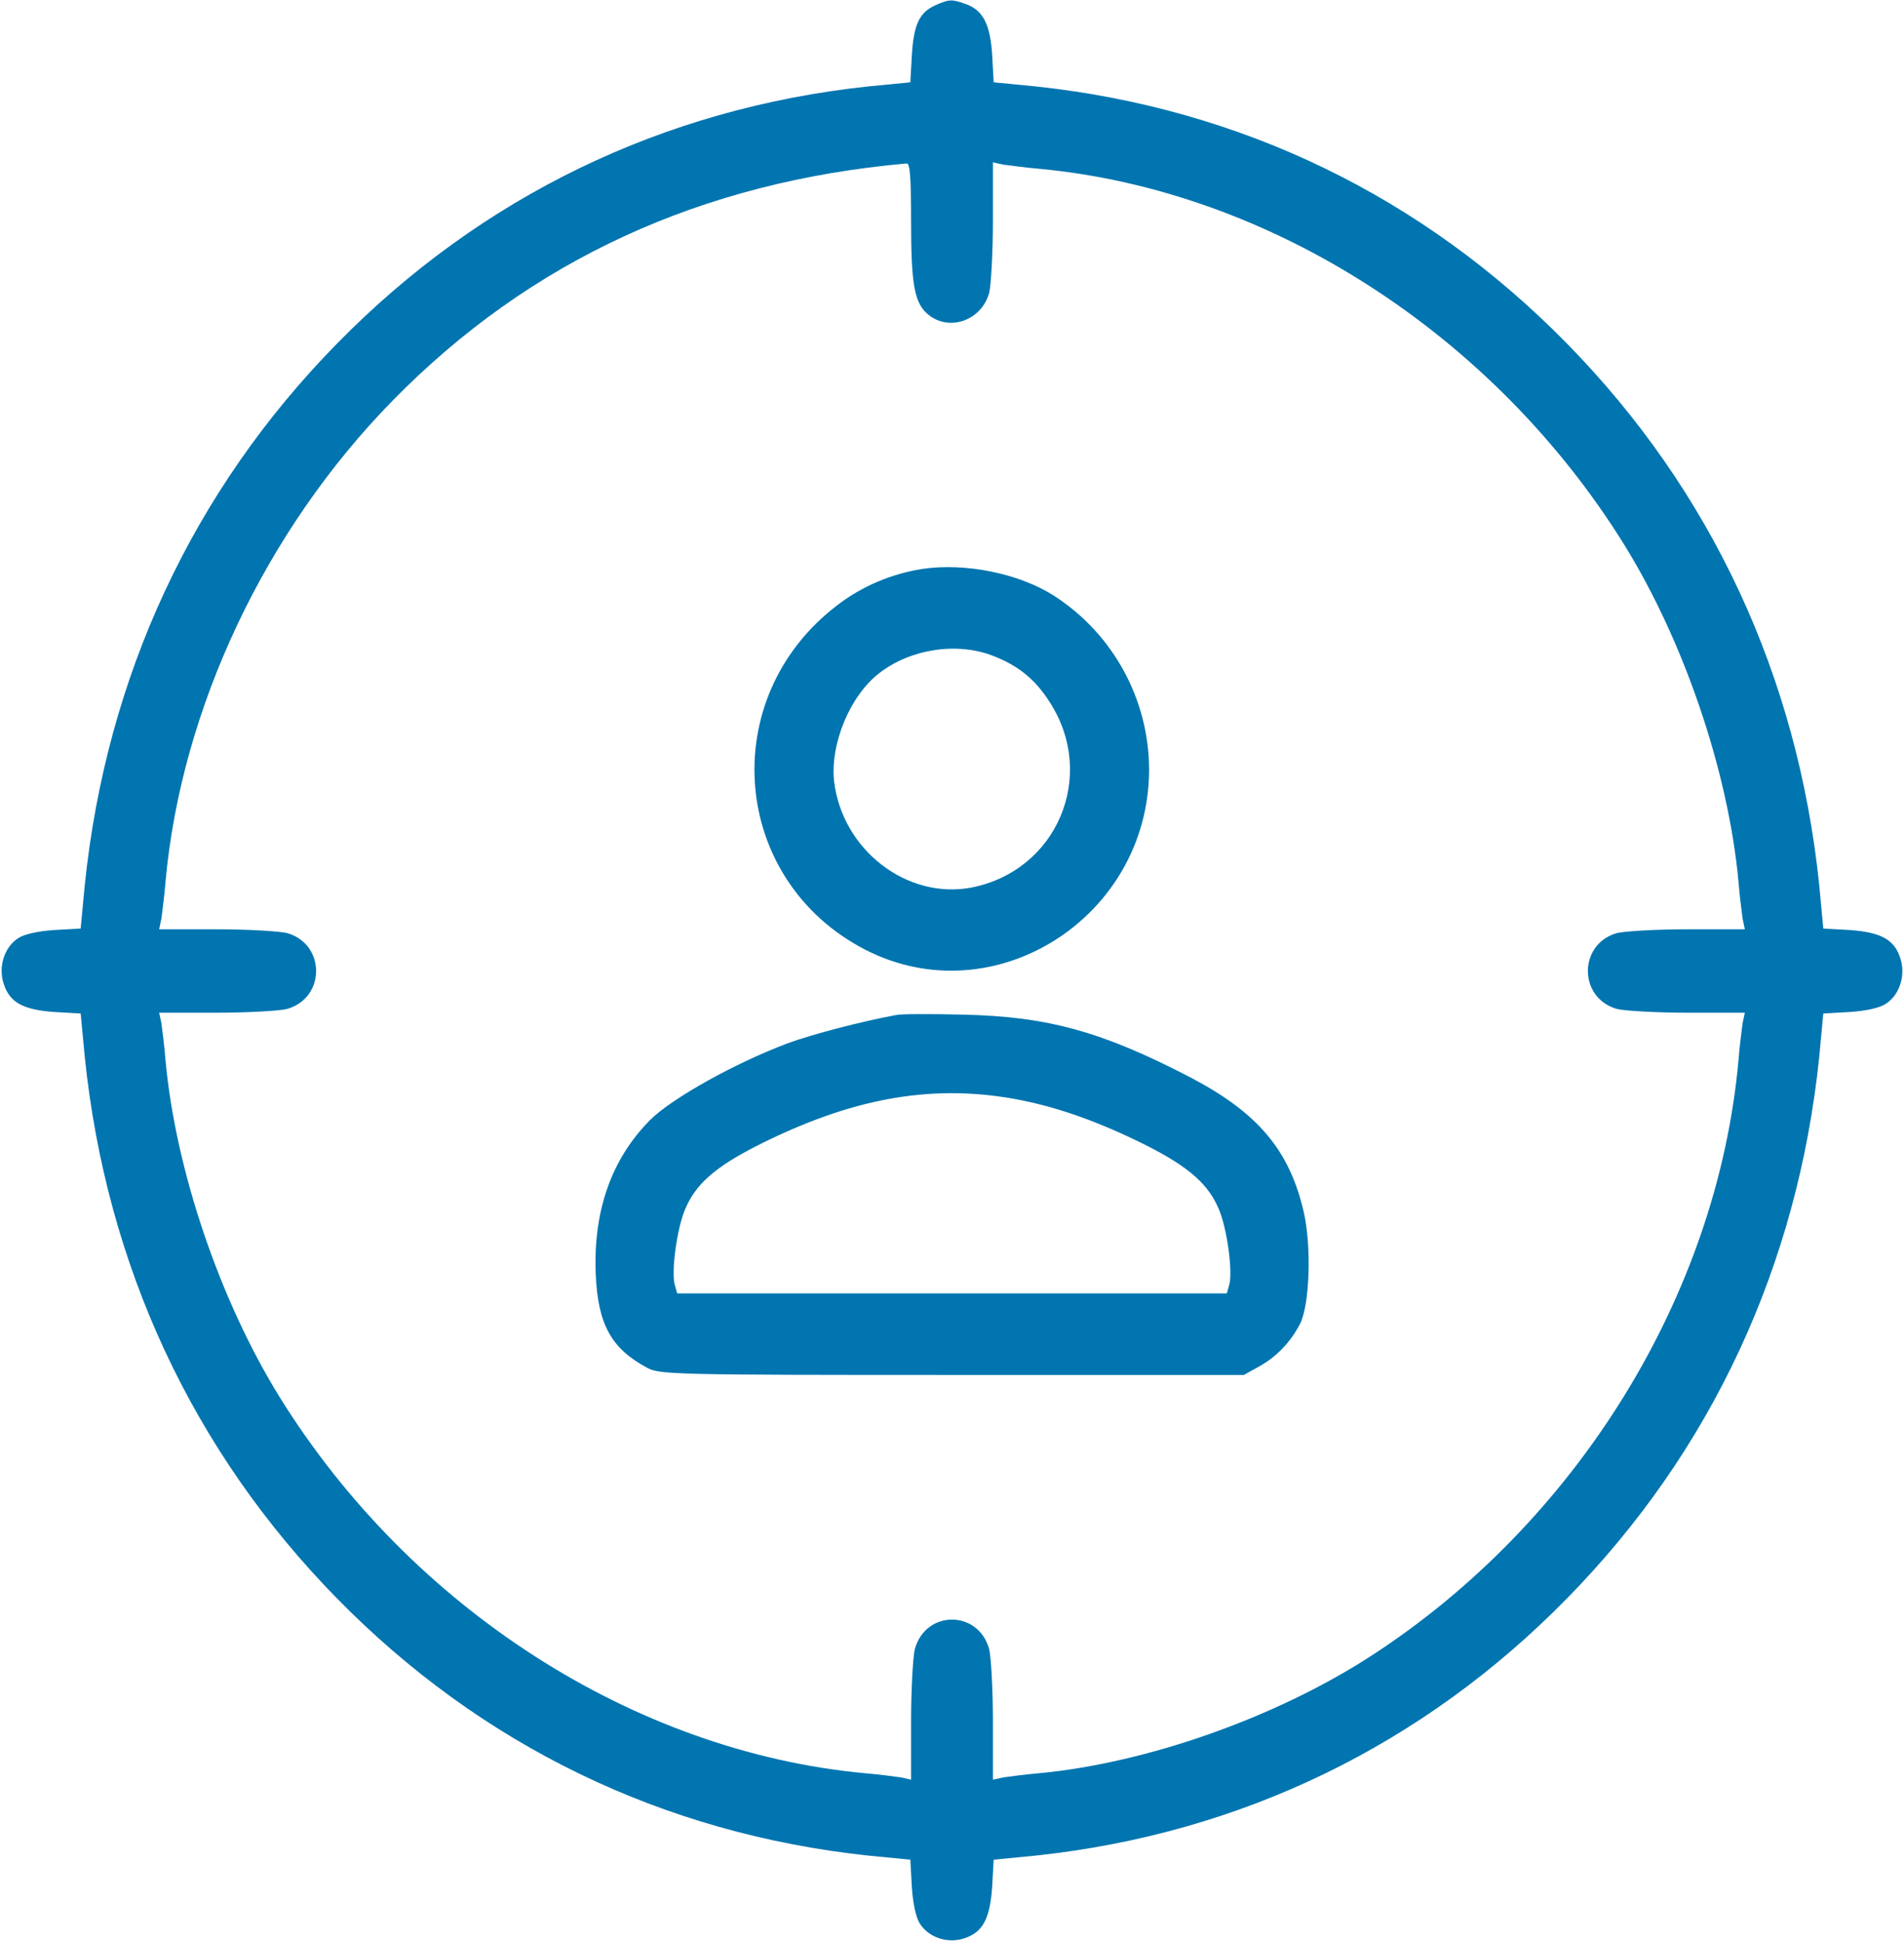
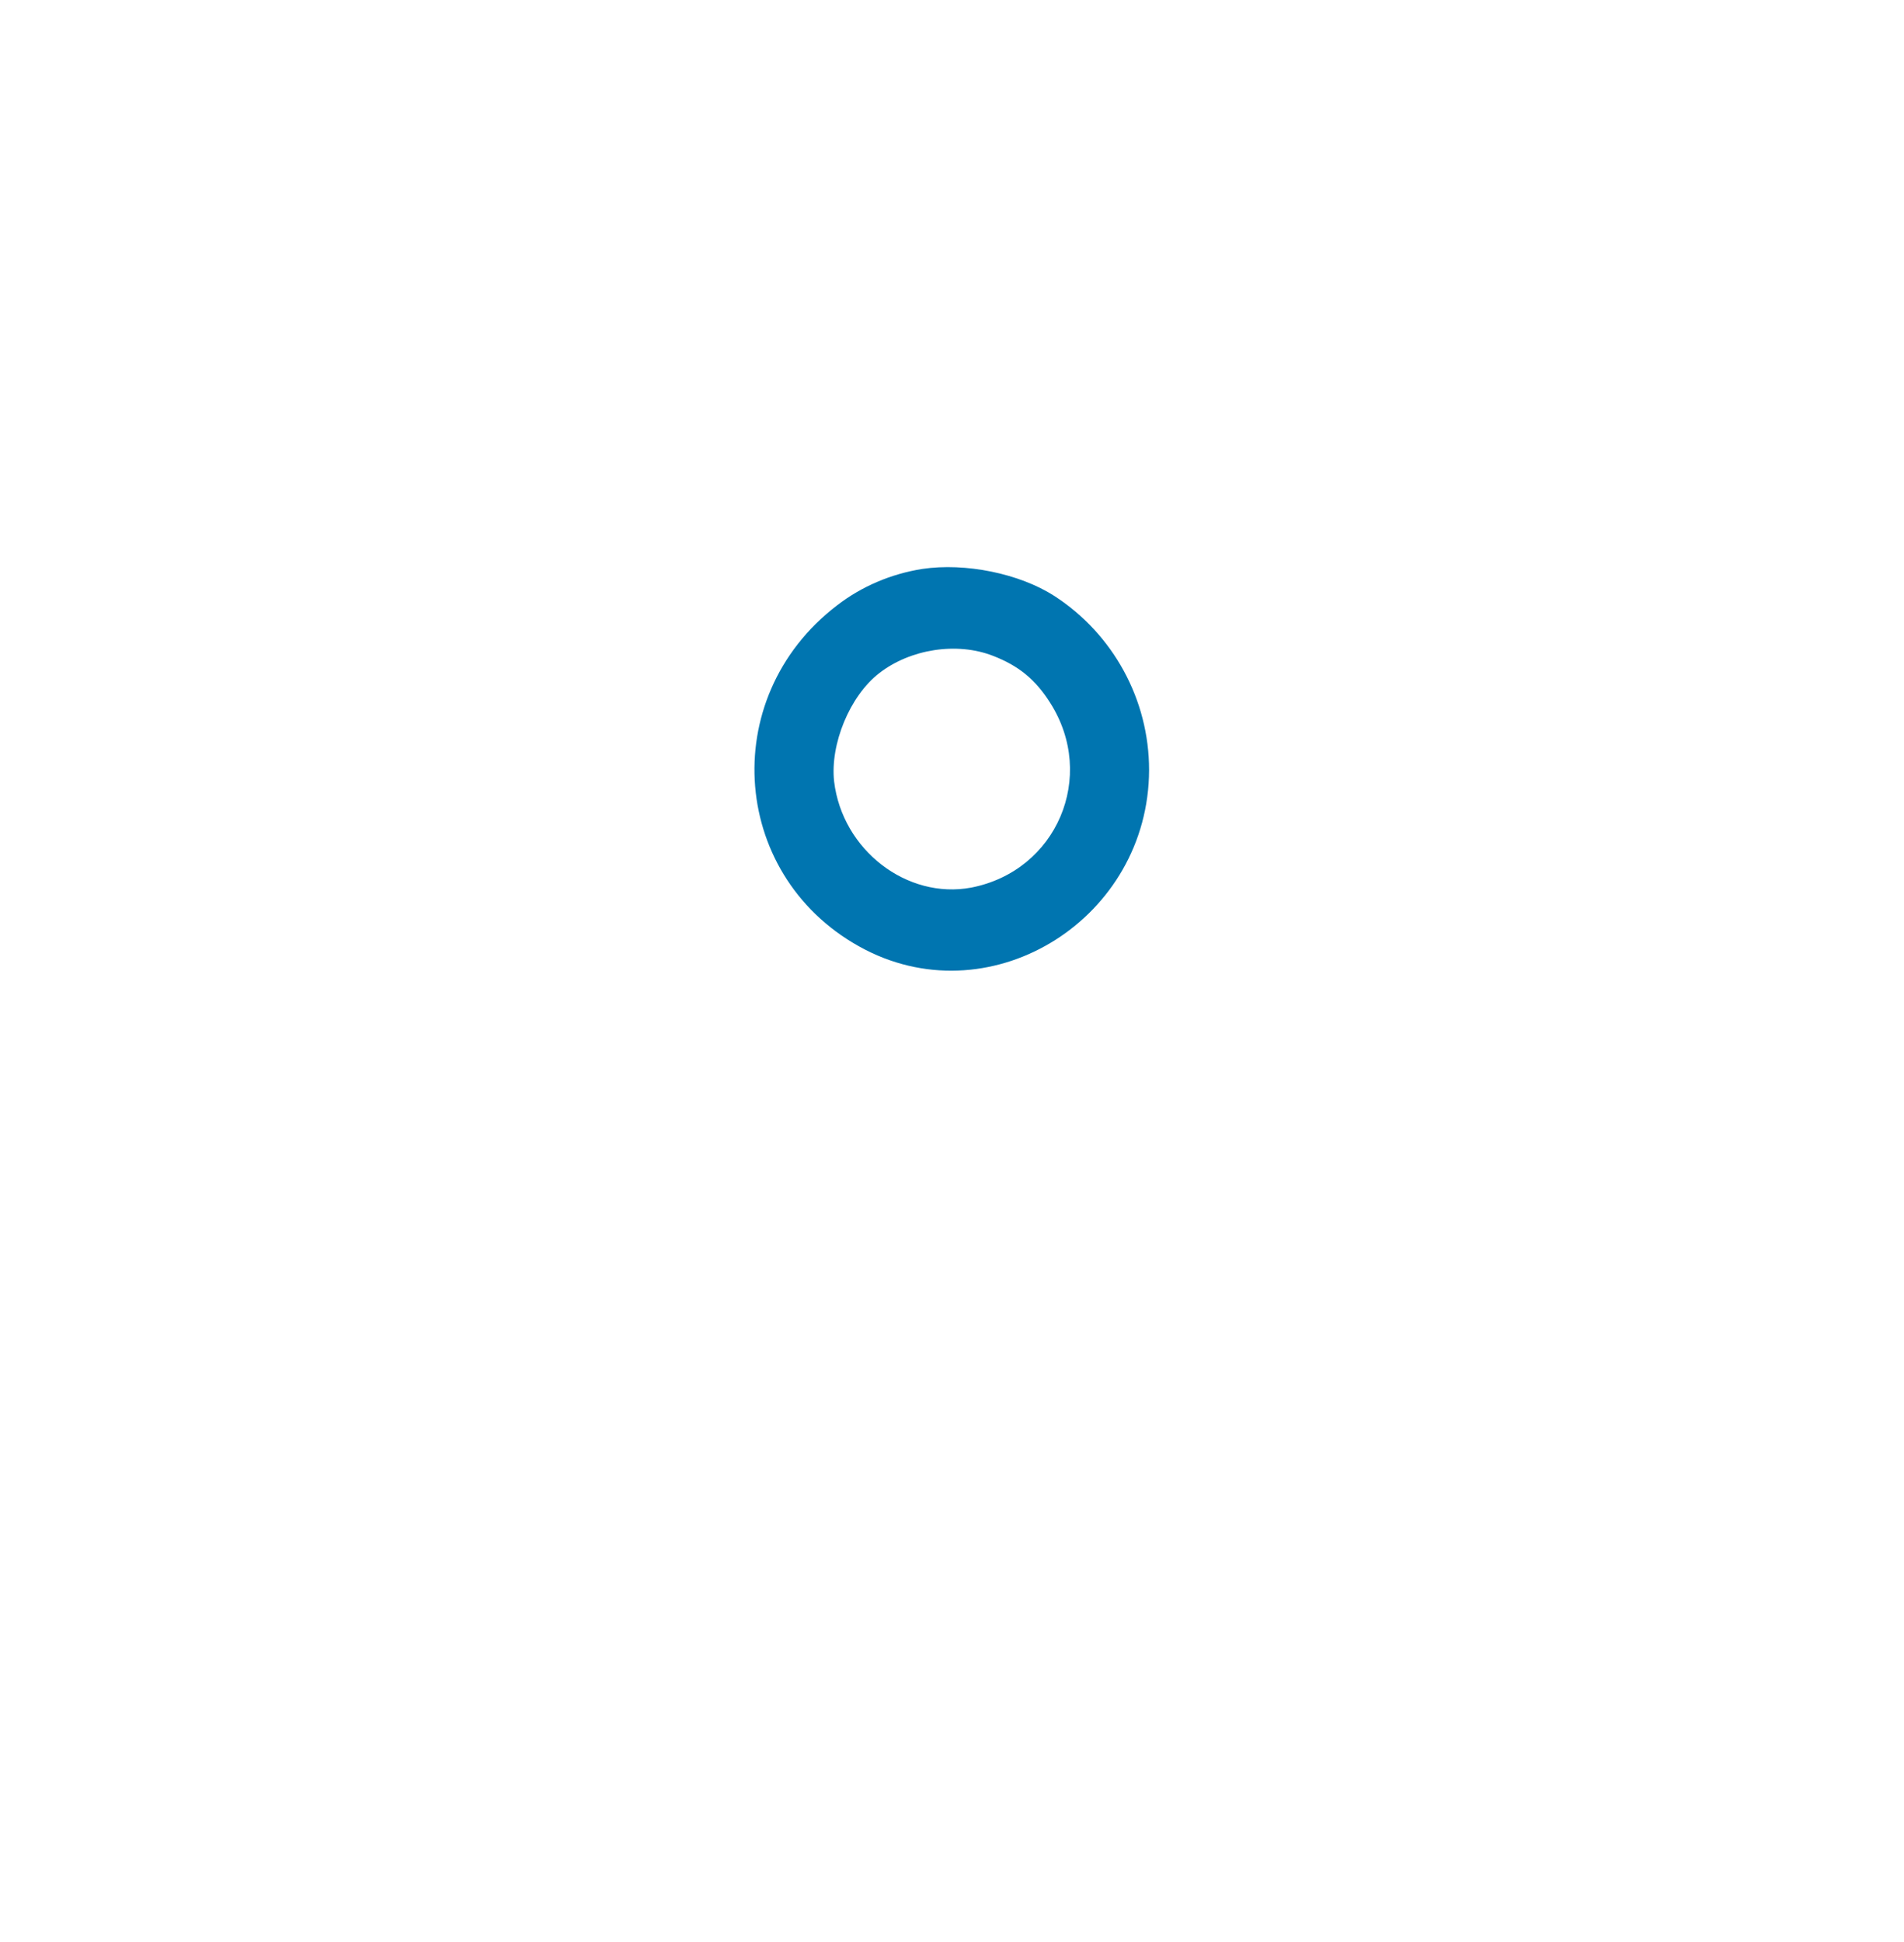
<svg xmlns="http://www.w3.org/2000/svg" width="51" height="52" viewBox="0 0 51 52" fill="none">
-   <path d="M25.052 0.142C24.623 0.335 24.474 0.66 24.424 1.483L24.384 2.204L23.239 2.316C17.76 2.905 12.889 5.261 9.025 9.202C5.16 13.142 2.849 18.109 2.271 23.695L2.161 24.863L1.444 24.903C1.006 24.934 0.637 25.015 0.478 25.127C0.11 25.37 -0.05 25.898 0.1 26.345C0.259 26.843 0.618 27.036 1.444 27.097L2.161 27.138L2.271 28.305C2.849 33.892 5.16 38.858 9.025 42.798C12.889 46.739 17.76 49.095 23.239 49.684L24.384 49.796L24.424 50.527C24.454 50.974 24.534 51.35 24.643 51.513C24.882 51.888 25.4 52.051 25.839 51.898C26.327 51.736 26.516 51.37 26.576 50.527L26.616 49.796L27.761 49.684C33.24 49.095 38.111 46.739 41.975 42.798C45.84 38.858 48.151 33.892 48.729 28.305L48.838 27.138L49.556 27.097C49.994 27.067 50.362 26.985 50.522 26.873C50.89 26.63 51.05 26.102 50.9 25.655C50.741 25.157 50.382 24.964 49.556 24.903L48.838 24.863L48.729 23.695C48.151 18.109 45.84 13.142 41.975 9.202C38.111 5.261 33.24 2.905 27.761 2.316L26.616 2.204L26.576 1.473C26.526 0.65 26.327 0.274 25.878 0.112C25.49 -0.03 25.42 -0.02 25.052 0.142ZM24.404 5.911C24.404 7.648 24.494 8.125 24.872 8.43C25.44 8.887 26.297 8.572 26.496 7.841C26.546 7.638 26.596 6.764 26.596 5.911V4.347L26.875 4.408C27.024 4.428 27.462 4.489 27.841 4.52C34.017 5.099 39.993 8.938 43.499 14.574C45.113 17.174 46.298 20.678 46.567 23.613C46.597 23.999 46.657 24.446 46.677 24.599L46.737 24.883H45.203C44.366 24.883 43.509 24.934 43.31 24.984C42.274 25.279 42.274 26.721 43.31 27.016C43.509 27.067 44.366 27.117 45.203 27.117H46.737L46.677 27.392C46.657 27.554 46.597 27.991 46.567 28.387C45.999 34.684 42.234 40.777 36.706 44.352C34.156 45.998 30.72 47.206 27.841 47.48C27.462 47.511 27.024 47.572 26.875 47.592L26.596 47.653V46.089C26.596 45.236 26.546 44.363 26.496 44.159C26.207 43.103 24.793 43.103 24.504 44.159C24.454 44.363 24.404 45.236 24.404 46.089V47.653L24.135 47.592C23.976 47.572 23.548 47.511 23.159 47.48C16.983 46.902 11.007 43.063 7.501 37.426C5.887 34.826 4.702 31.322 4.433 28.387C4.403 27.991 4.343 27.554 4.323 27.392L4.263 27.117H5.797C6.634 27.117 7.491 27.067 7.69 27.016C8.726 26.721 8.726 25.279 7.69 24.984C7.491 24.934 6.634 24.883 5.797 24.883H4.263L4.323 24.599C4.343 24.446 4.403 23.999 4.433 23.613C4.851 18.982 7.102 14.209 10.519 10.725C14.194 6.977 18.776 4.865 24.285 4.377C24.374 4.367 24.404 4.743 24.404 5.911Z" fill="#0075B0" />
  <path d="M24.703 15.234C23.866 15.367 23.079 15.702 22.422 16.209C19.165 18.698 19.573 23.573 23.179 25.431C26.625 27.198 30.769 24.568 30.779 20.617C30.779 18.738 29.823 16.981 28.239 15.956C27.303 15.356 25.859 15.062 24.703 15.234ZM26.596 17.56C27.283 17.824 27.741 18.2 28.13 18.82C29.385 20.79 28.309 23.319 26.018 23.766C24.295 24.091 22.561 22.76 22.342 20.922C22.233 19.927 22.761 18.637 23.548 18.027C24.384 17.377 25.63 17.184 26.596 17.56Z" fill="#0075B0" />
-   <path d="M24.006 27.178C23.07 27.351 21.745 27.696 21.087 27.94C19.683 28.468 17.989 29.413 17.412 29.991C16.376 31.038 15.888 32.419 15.957 34.125C16.017 35.456 16.366 36.105 17.332 36.623C17.661 36.806 18.059 36.816 25.5 36.816H33.319L33.718 36.593C34.186 36.339 34.574 35.933 34.823 35.445C35.082 34.938 35.132 33.373 34.923 32.459C34.544 30.804 33.698 29.799 31.895 28.854C29.514 27.615 28.06 27.219 25.799 27.168C24.952 27.148 24.145 27.148 24.006 27.178ZM27.104 29.413C28.269 29.616 29.434 30.032 30.729 30.682C31.865 31.261 32.373 31.718 32.652 32.388C32.871 32.906 33.03 34.084 32.921 34.42L32.861 34.633H25.5H18.139L18.079 34.42C17.97 34.084 18.129 32.906 18.348 32.388C18.627 31.718 19.135 31.261 20.27 30.682C22.761 29.423 24.872 29.027 27.104 29.413Z" fill="#0075B0" />
</svg>